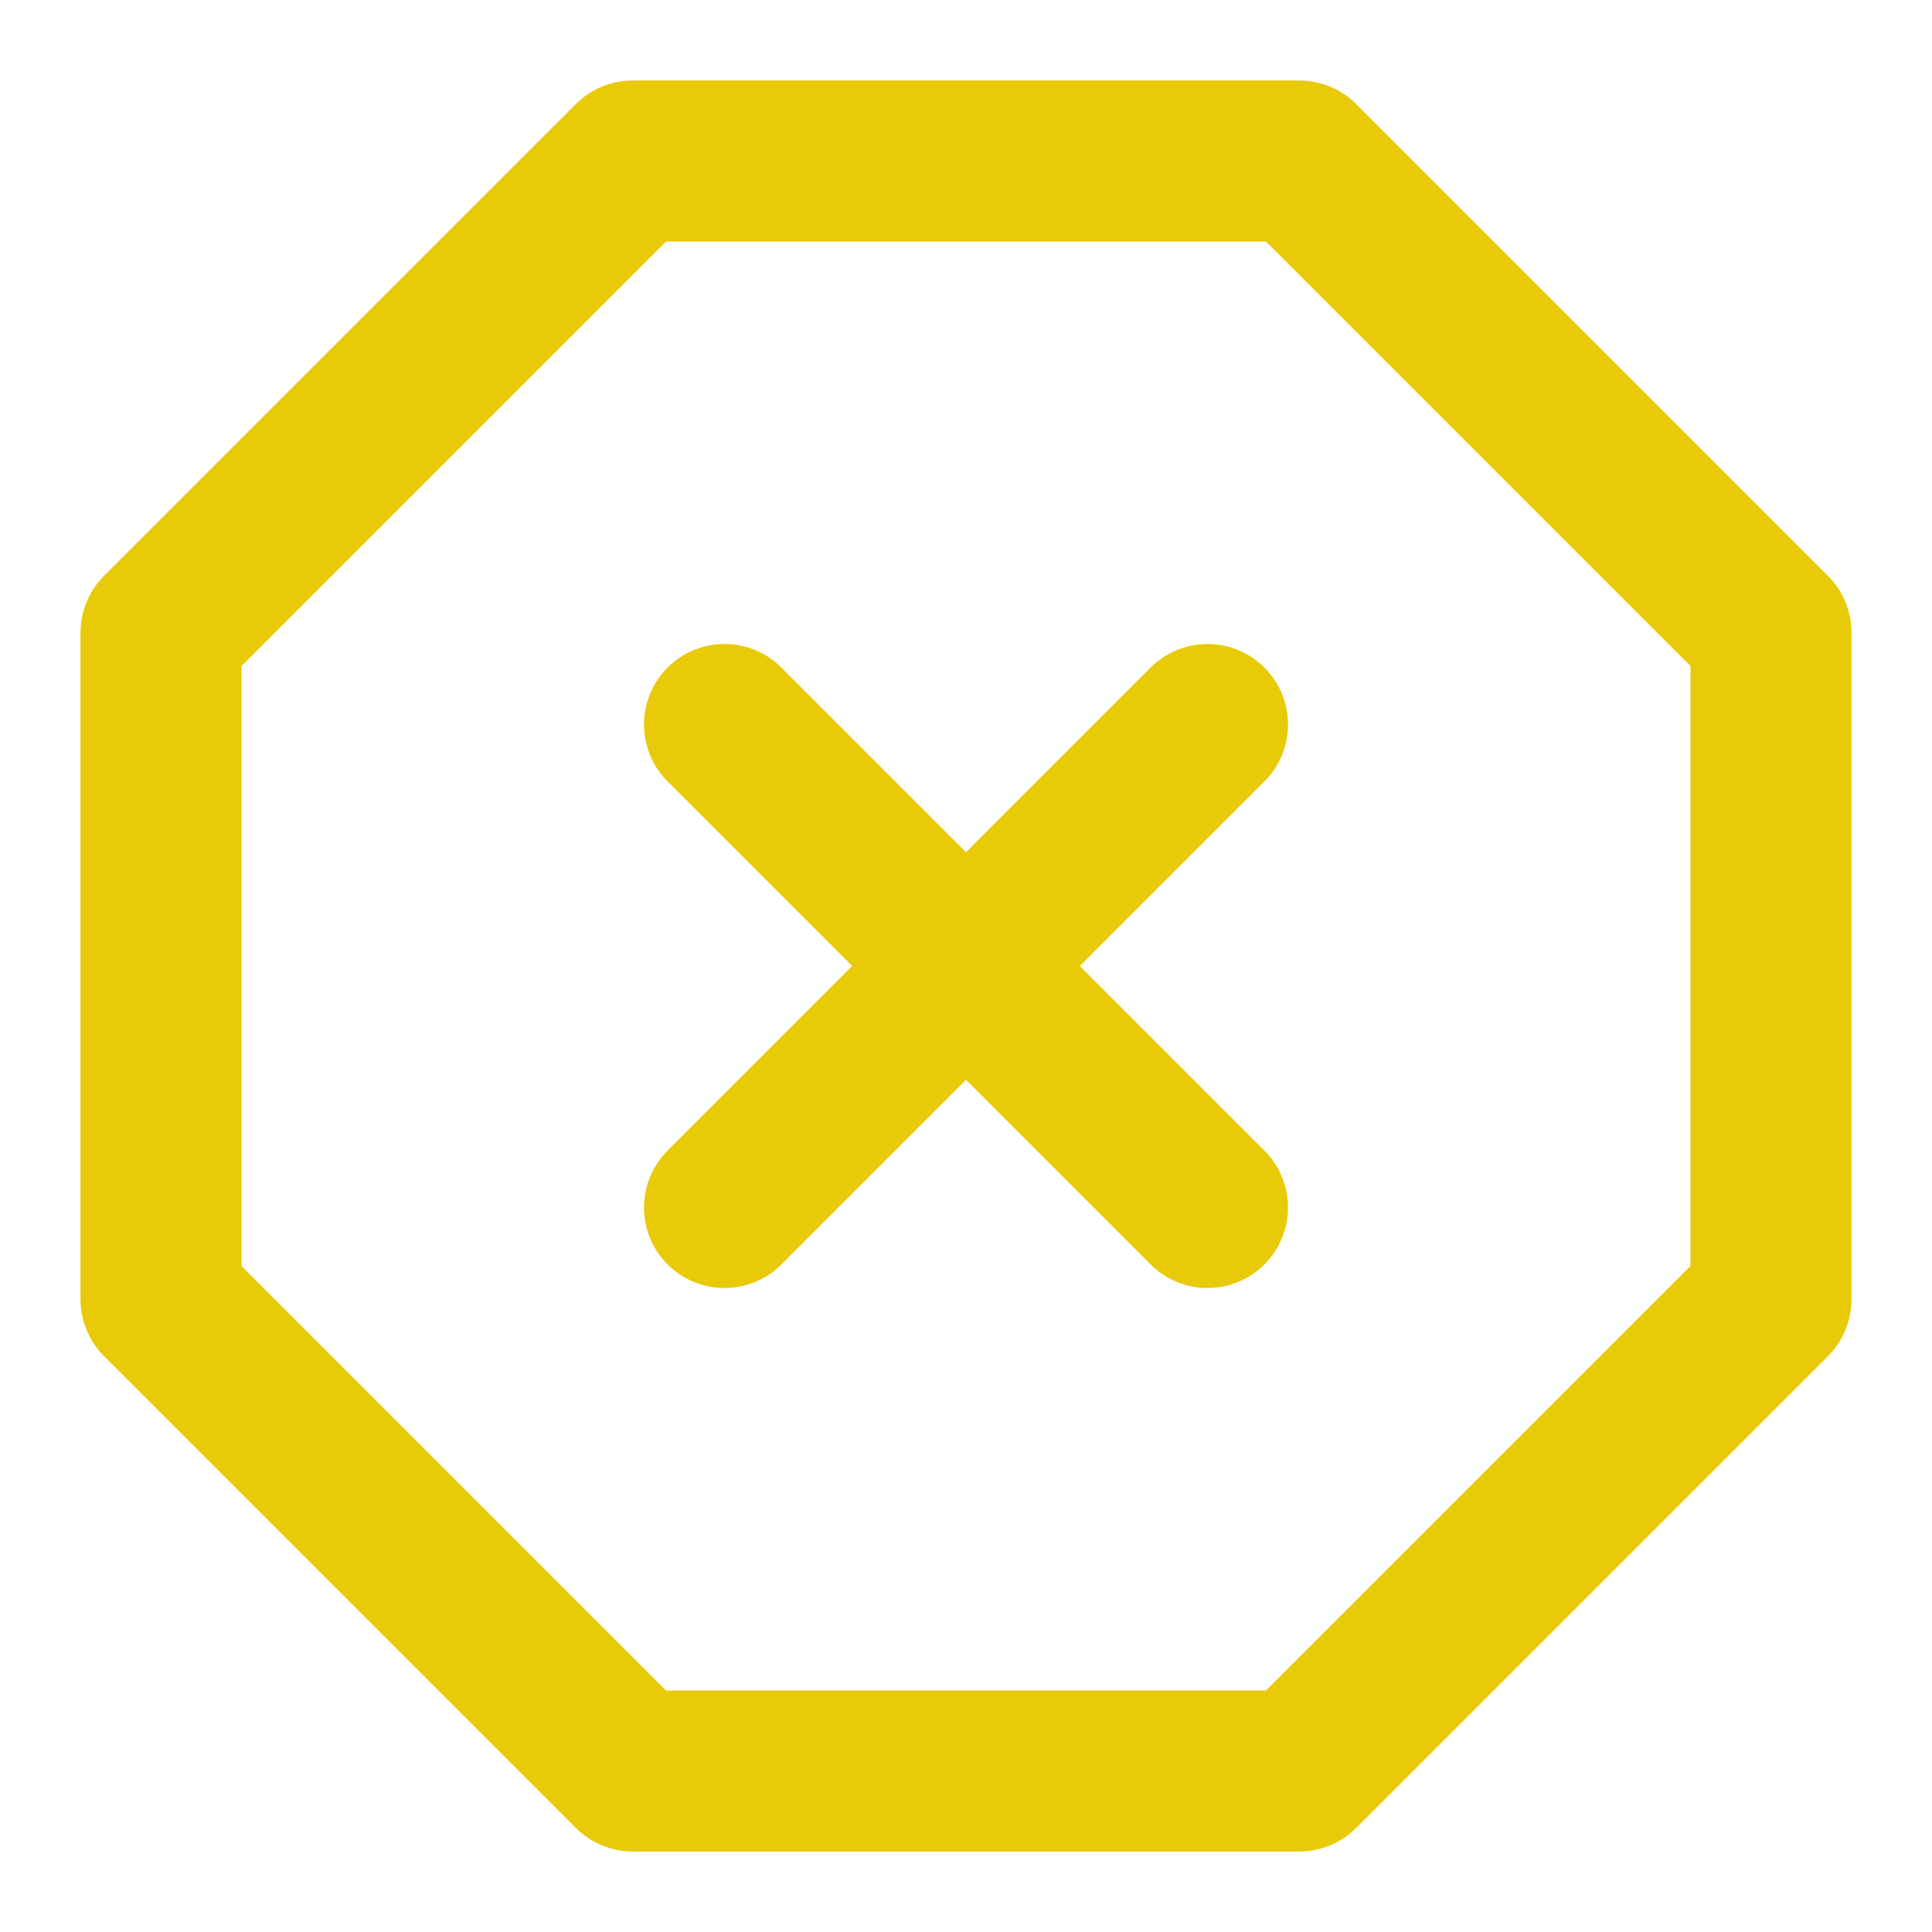
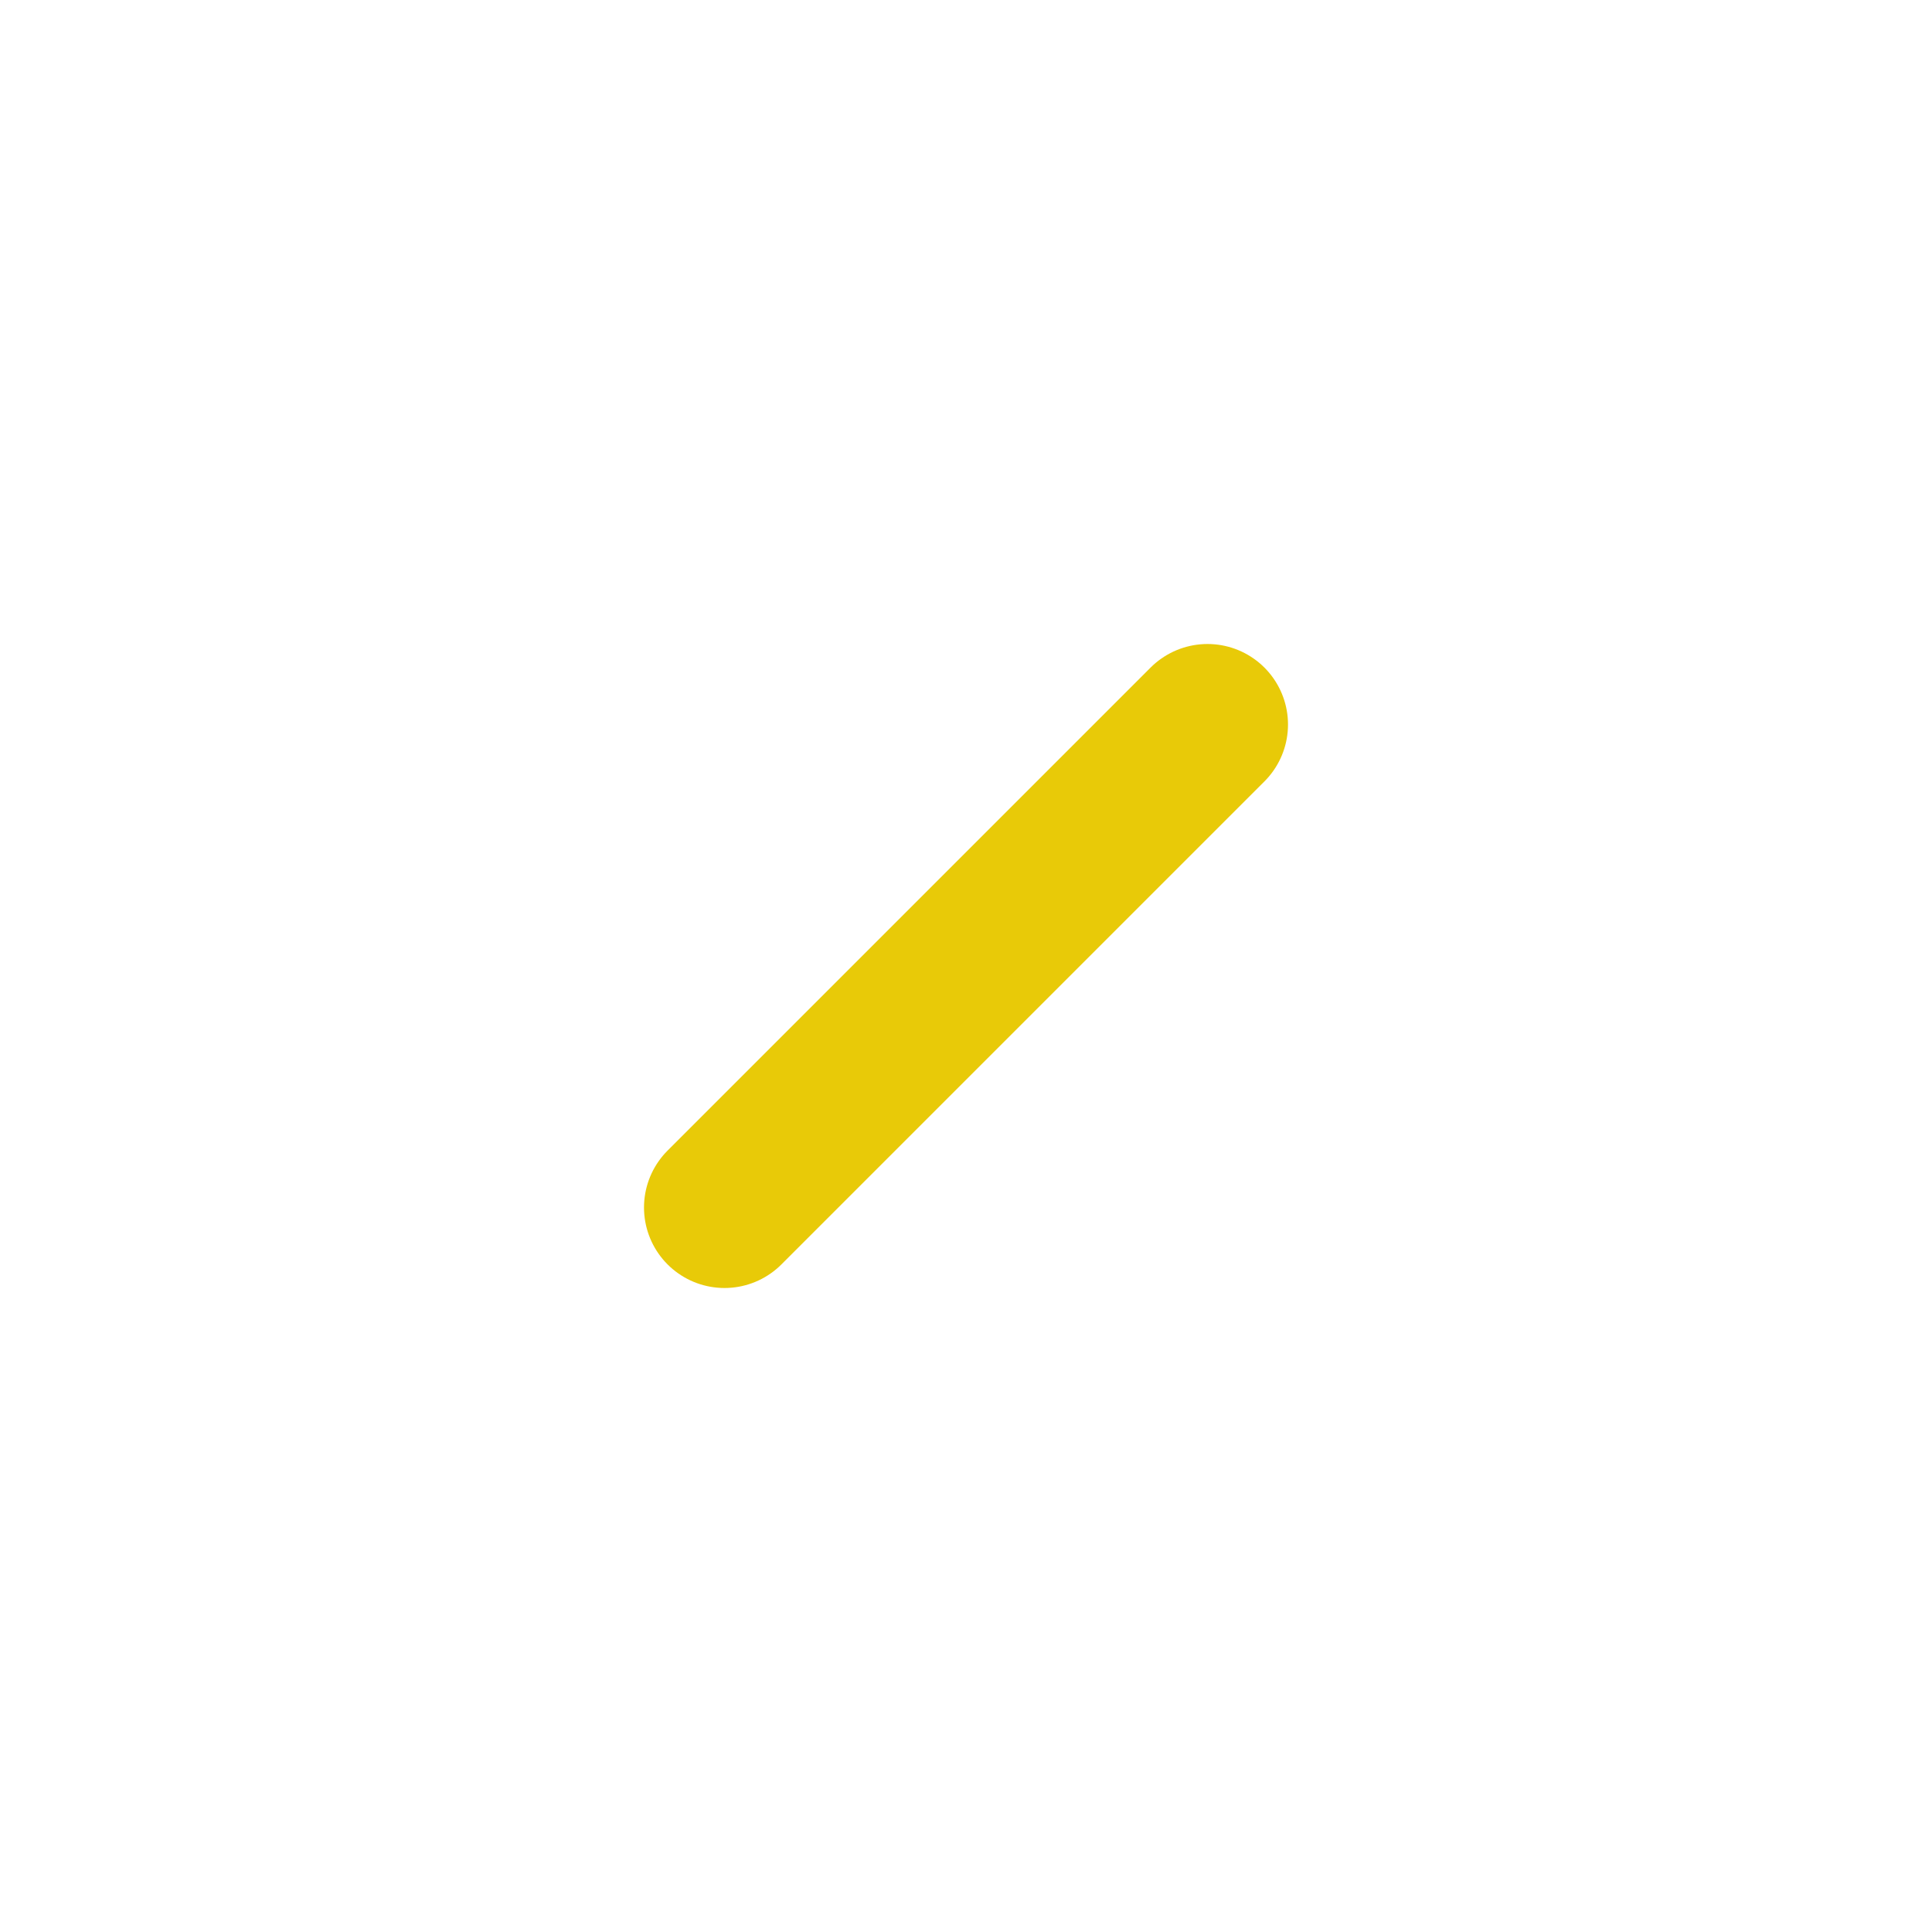
<svg xmlns="http://www.w3.org/2000/svg" width="24" height="24" viewBox="0 0 24 24" fill="none">
-   <path d="M7.86 2H16.14L22 7.86V16.14L16.14 22H7.86L2 16.14V7.86L7.86 2Z" stroke="#E8CA08" stroke-width="2" stroke-linecap="round" stroke-linejoin="round" />
  <path d="M15 9L9 15" stroke="#E8CA08" stroke-width="2" stroke-linecap="round" stroke-linejoin="round" />
-   <path d="M9 9L15 15" stroke="#E8CA08" stroke-width="2" stroke-linecap="round" stroke-linejoin="round" />
</svg>